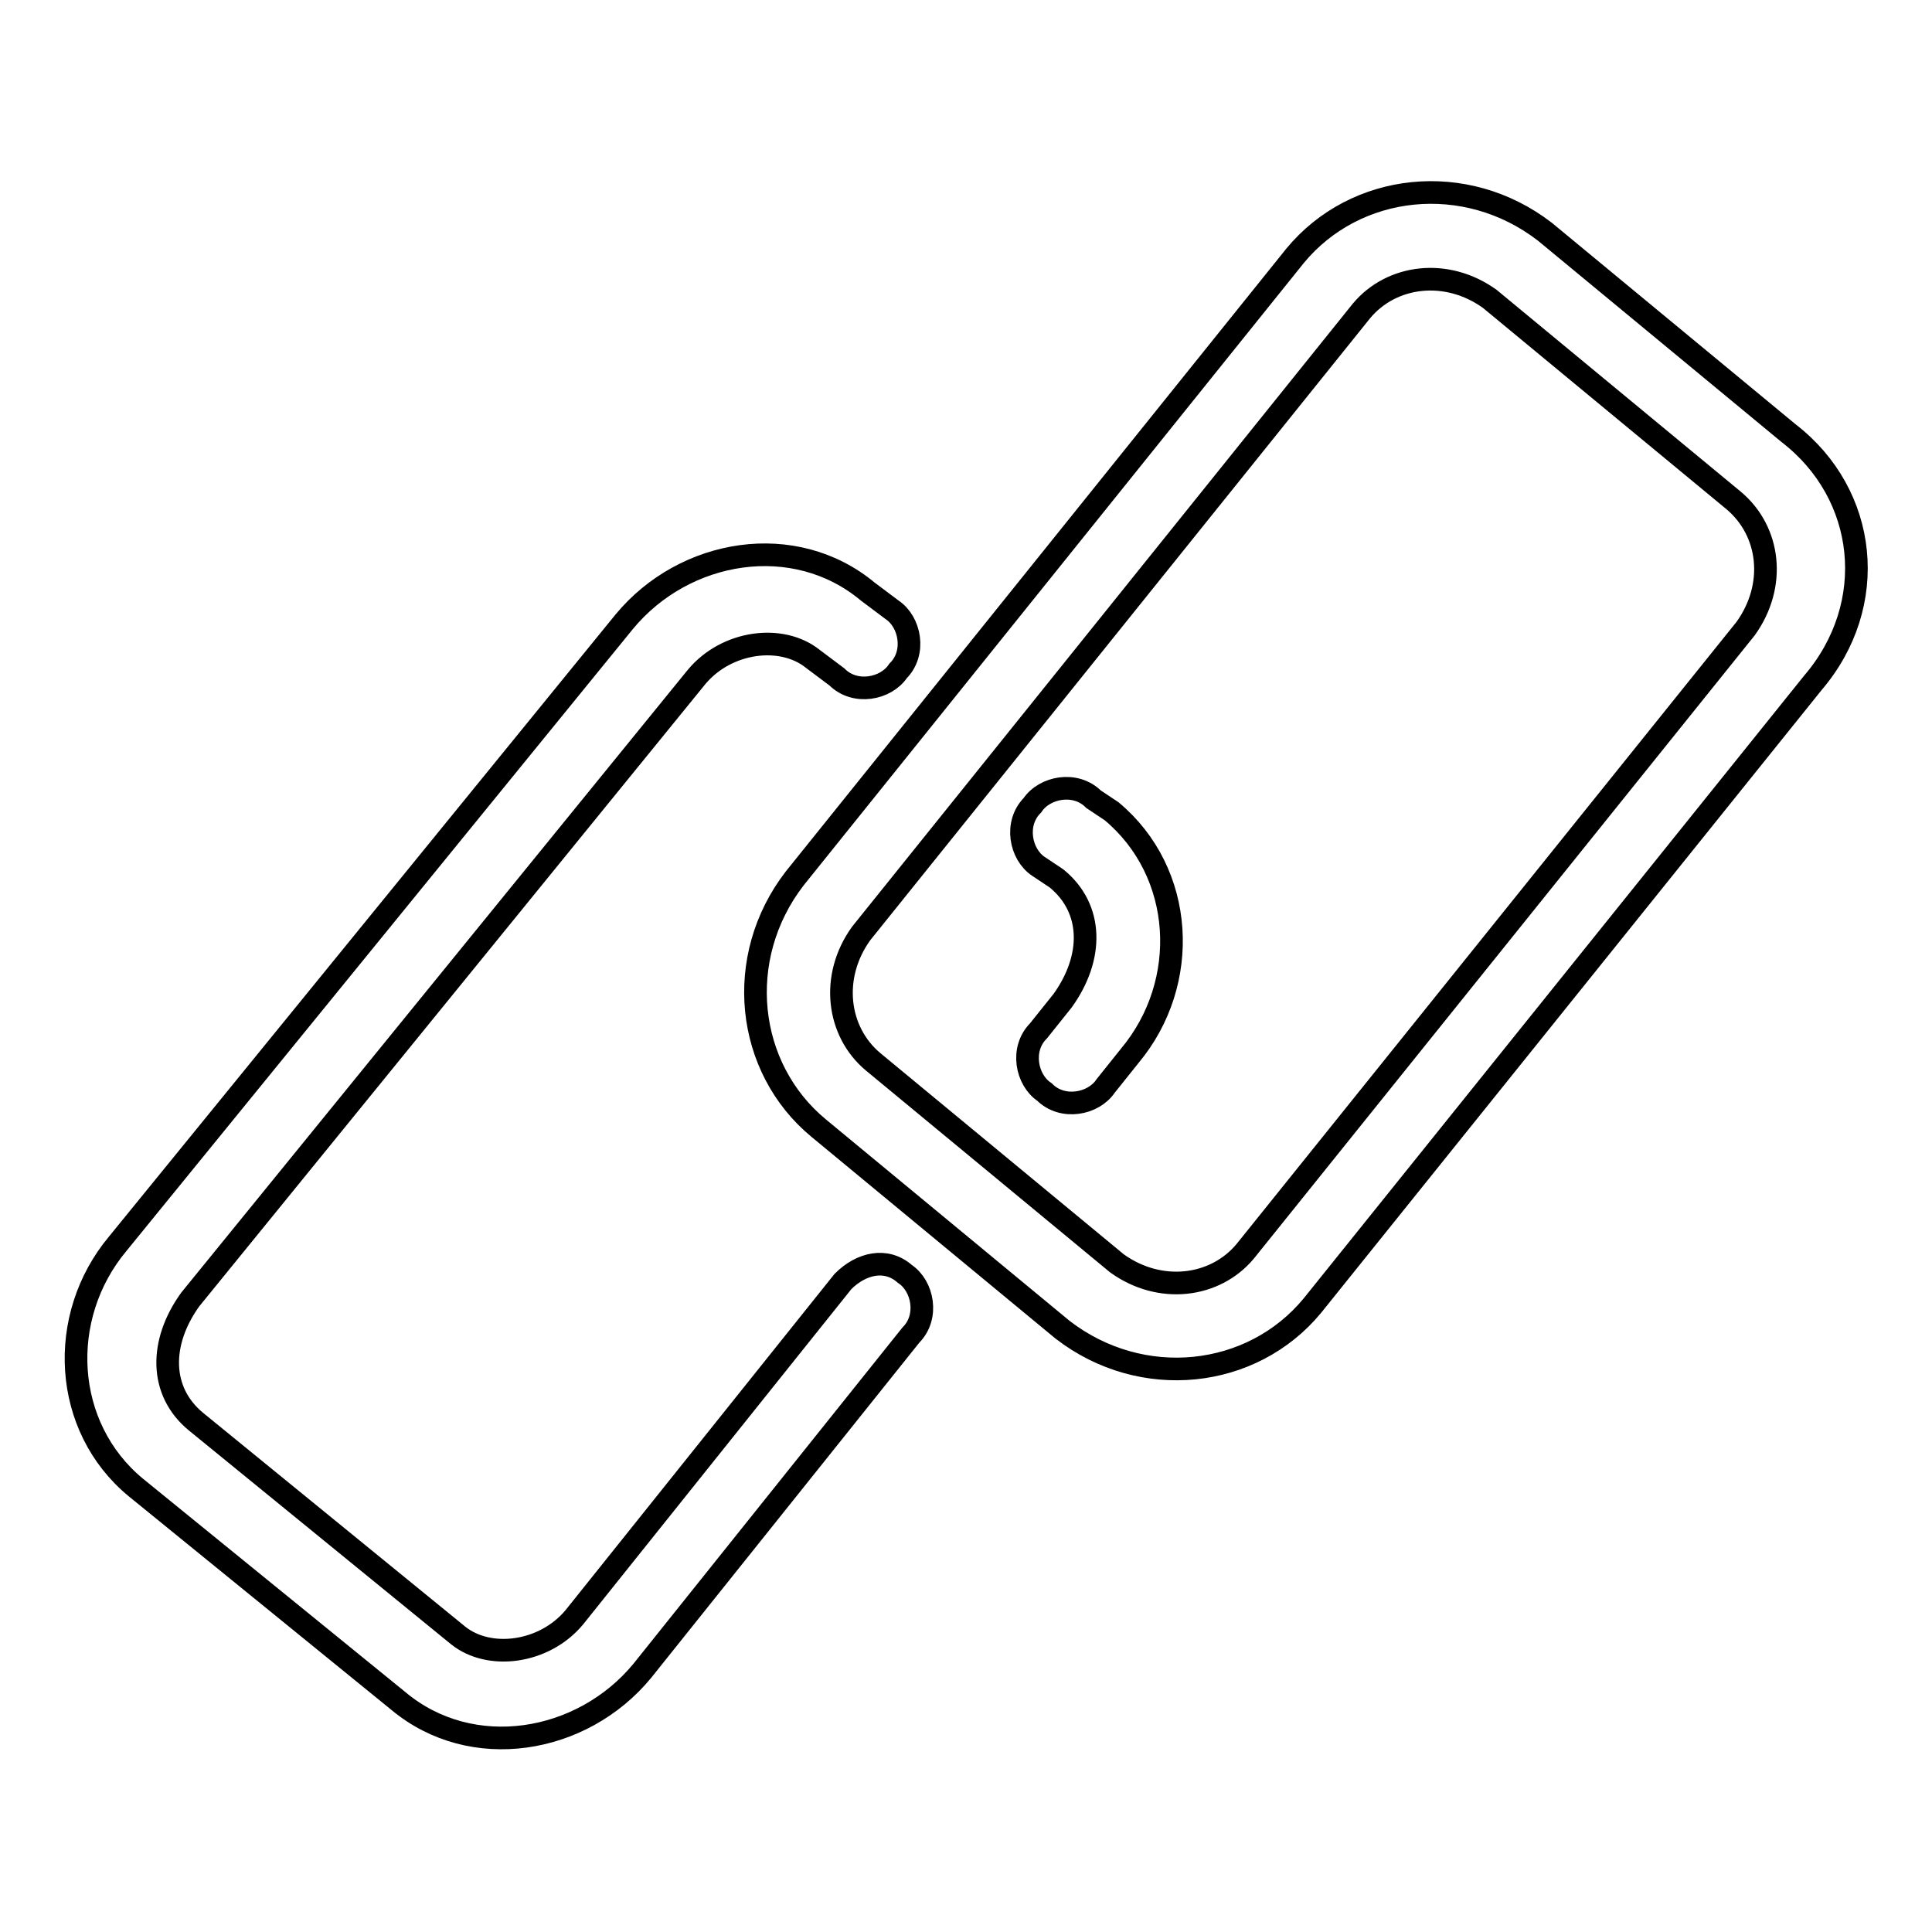
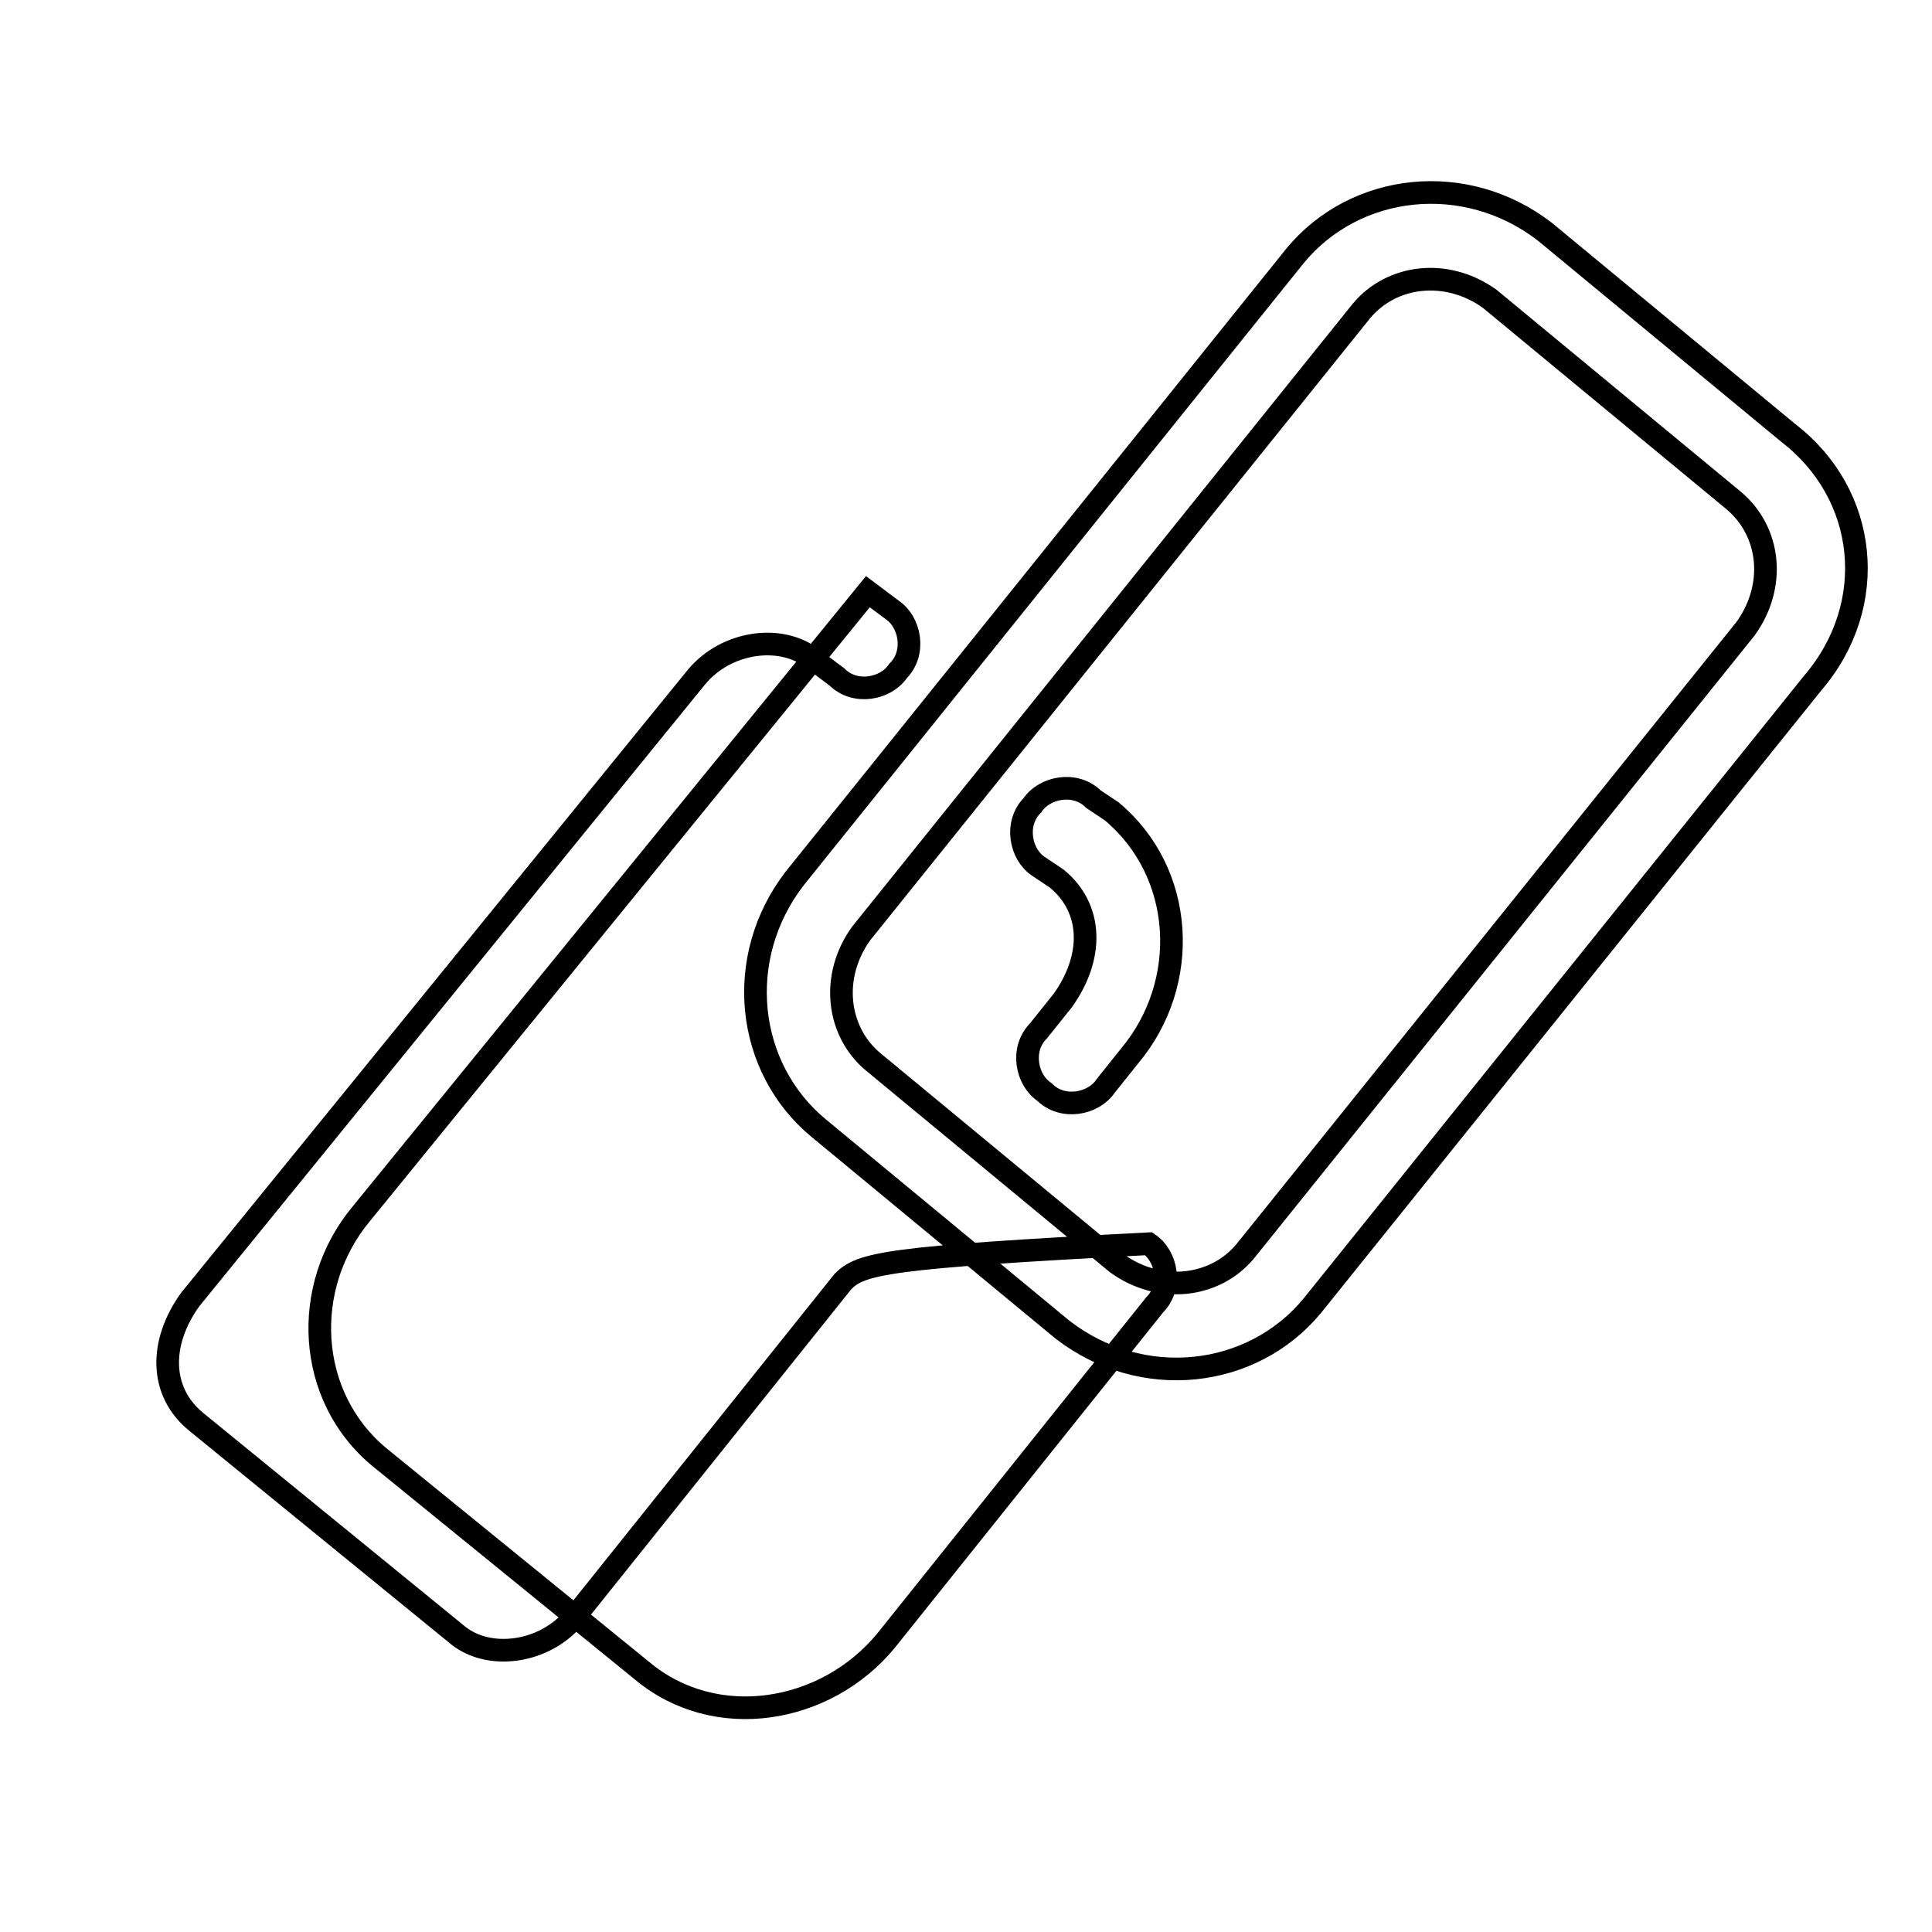
<svg xmlns="http://www.w3.org/2000/svg" version="1.1" x="0px" y="0px" viewBox="0 0 256 256" enable-background="new 0 0 256 256" xml:space="preserve">
  <g>
-     <path stroke-width="3" fill-opacity="0" stroke="#000000" d="M147.3,107.5l-2.4-1.6c-2.4-2.4-6.5-1.6-8.1,0.8c-2.4,2.4-1.6,6.5,0.8,8.1l2.4,1.6c4.9,4,4.9,10.5,0.8,16.2 l-3.2,4c-2.4,2.4-1.6,6.5,0.8,8.1c2.4,2.4,6.5,1.6,8.1-0.8l3.2-4C157.8,130.2,157,115.6,147.3,107.5L147.3,107.5z M111.7,169.8 l-35.6,44.5c-4,4.8-11.3,5.7-15.4,2.4L26,188.4c-4.9-4-4.9-10.5-0.8-16.2l67.1-82.5c4-4.8,11.3-5.7,15.4-2.4l3.2,2.4 c2.4,2.4,6.5,1.6,8.1-0.8c2.4-2.4,1.6-6.5-0.8-8.1l-3.2-2.4c-9.7-8.1-24.3-5.7-32.3,4l-67.1,82.4c-8.1,9.7-7.3,24.3,2.4,32.3 l34.8,28.3c9.7,8.1,24.3,5.7,32.3-4l35.6-44.5c2.4-2.4,1.6-6.5-0.8-8.1C117.4,166.6,114.1,167.4,111.7,169.8z M237,57.4l-32.3-26.7 c-10.5-8.1-25.1-6.5-33.1,3.2l-66.3,82.5c-8.1,10.5-6.5,25.1,3.2,33.1l32.3,26.7c10.5,8.1,25.1,6.5,33.1-3.2l66.3-82.5 C249.1,80.1,247.5,65.5,237,57.4L237,57.4z M231.3,83.3l-66.3,82.5c-4,4.8-11.3,5.7-17,1.6l-32.3-26.7c-4.8-4-5.7-11.3-1.6-17 l66.3-82.5c4-4.8,11.3-5.7,17-1.6l32.3,26.7C234.6,70.4,235.4,77.6,231.3,83.3L231.3,83.3z" />
+     <path stroke-width="3" fill-opacity="0" stroke="#000000" d="M147.3,107.5l-2.4-1.6c-2.4-2.4-6.5-1.6-8.1,0.8c-2.4,2.4-1.6,6.5,0.8,8.1l2.4,1.6c4.9,4,4.9,10.5,0.8,16.2 l-3.2,4c-2.4,2.4-1.6,6.5,0.8,8.1c2.4,2.4,6.5,1.6,8.1-0.8l3.2-4C157.8,130.2,157,115.6,147.3,107.5L147.3,107.5z M111.7,169.8 l-35.6,44.5c-4,4.8-11.3,5.7-15.4,2.4L26,188.4c-4.9-4-4.9-10.5-0.8-16.2l67.1-82.5c4-4.8,11.3-5.7,15.4-2.4l3.2,2.4 c2.4,2.4,6.5,1.6,8.1-0.8c2.4-2.4,1.6-6.5-0.8-8.1l-3.2-2.4l-67.1,82.4c-8.1,9.7-7.3,24.3,2.4,32.3 l34.8,28.3c9.7,8.1,24.3,5.7,32.3-4l35.6-44.5c2.4-2.4,1.6-6.5-0.8-8.1C117.4,166.6,114.1,167.4,111.7,169.8z M237,57.4l-32.3-26.7 c-10.5-8.1-25.1-6.5-33.1,3.2l-66.3,82.5c-8.1,10.5-6.5,25.1,3.2,33.1l32.3,26.7c10.5,8.1,25.1,6.5,33.1-3.2l66.3-82.5 C249.1,80.1,247.5,65.5,237,57.4L237,57.4z M231.3,83.3l-66.3,82.5c-4,4.8-11.3,5.7-17,1.6l-32.3-26.7c-4.8-4-5.7-11.3-1.6-17 l66.3-82.5c4-4.8,11.3-5.7,17-1.6l32.3,26.7C234.6,70.4,235.4,77.6,231.3,83.3L231.3,83.3z" />
  </g>
</svg>